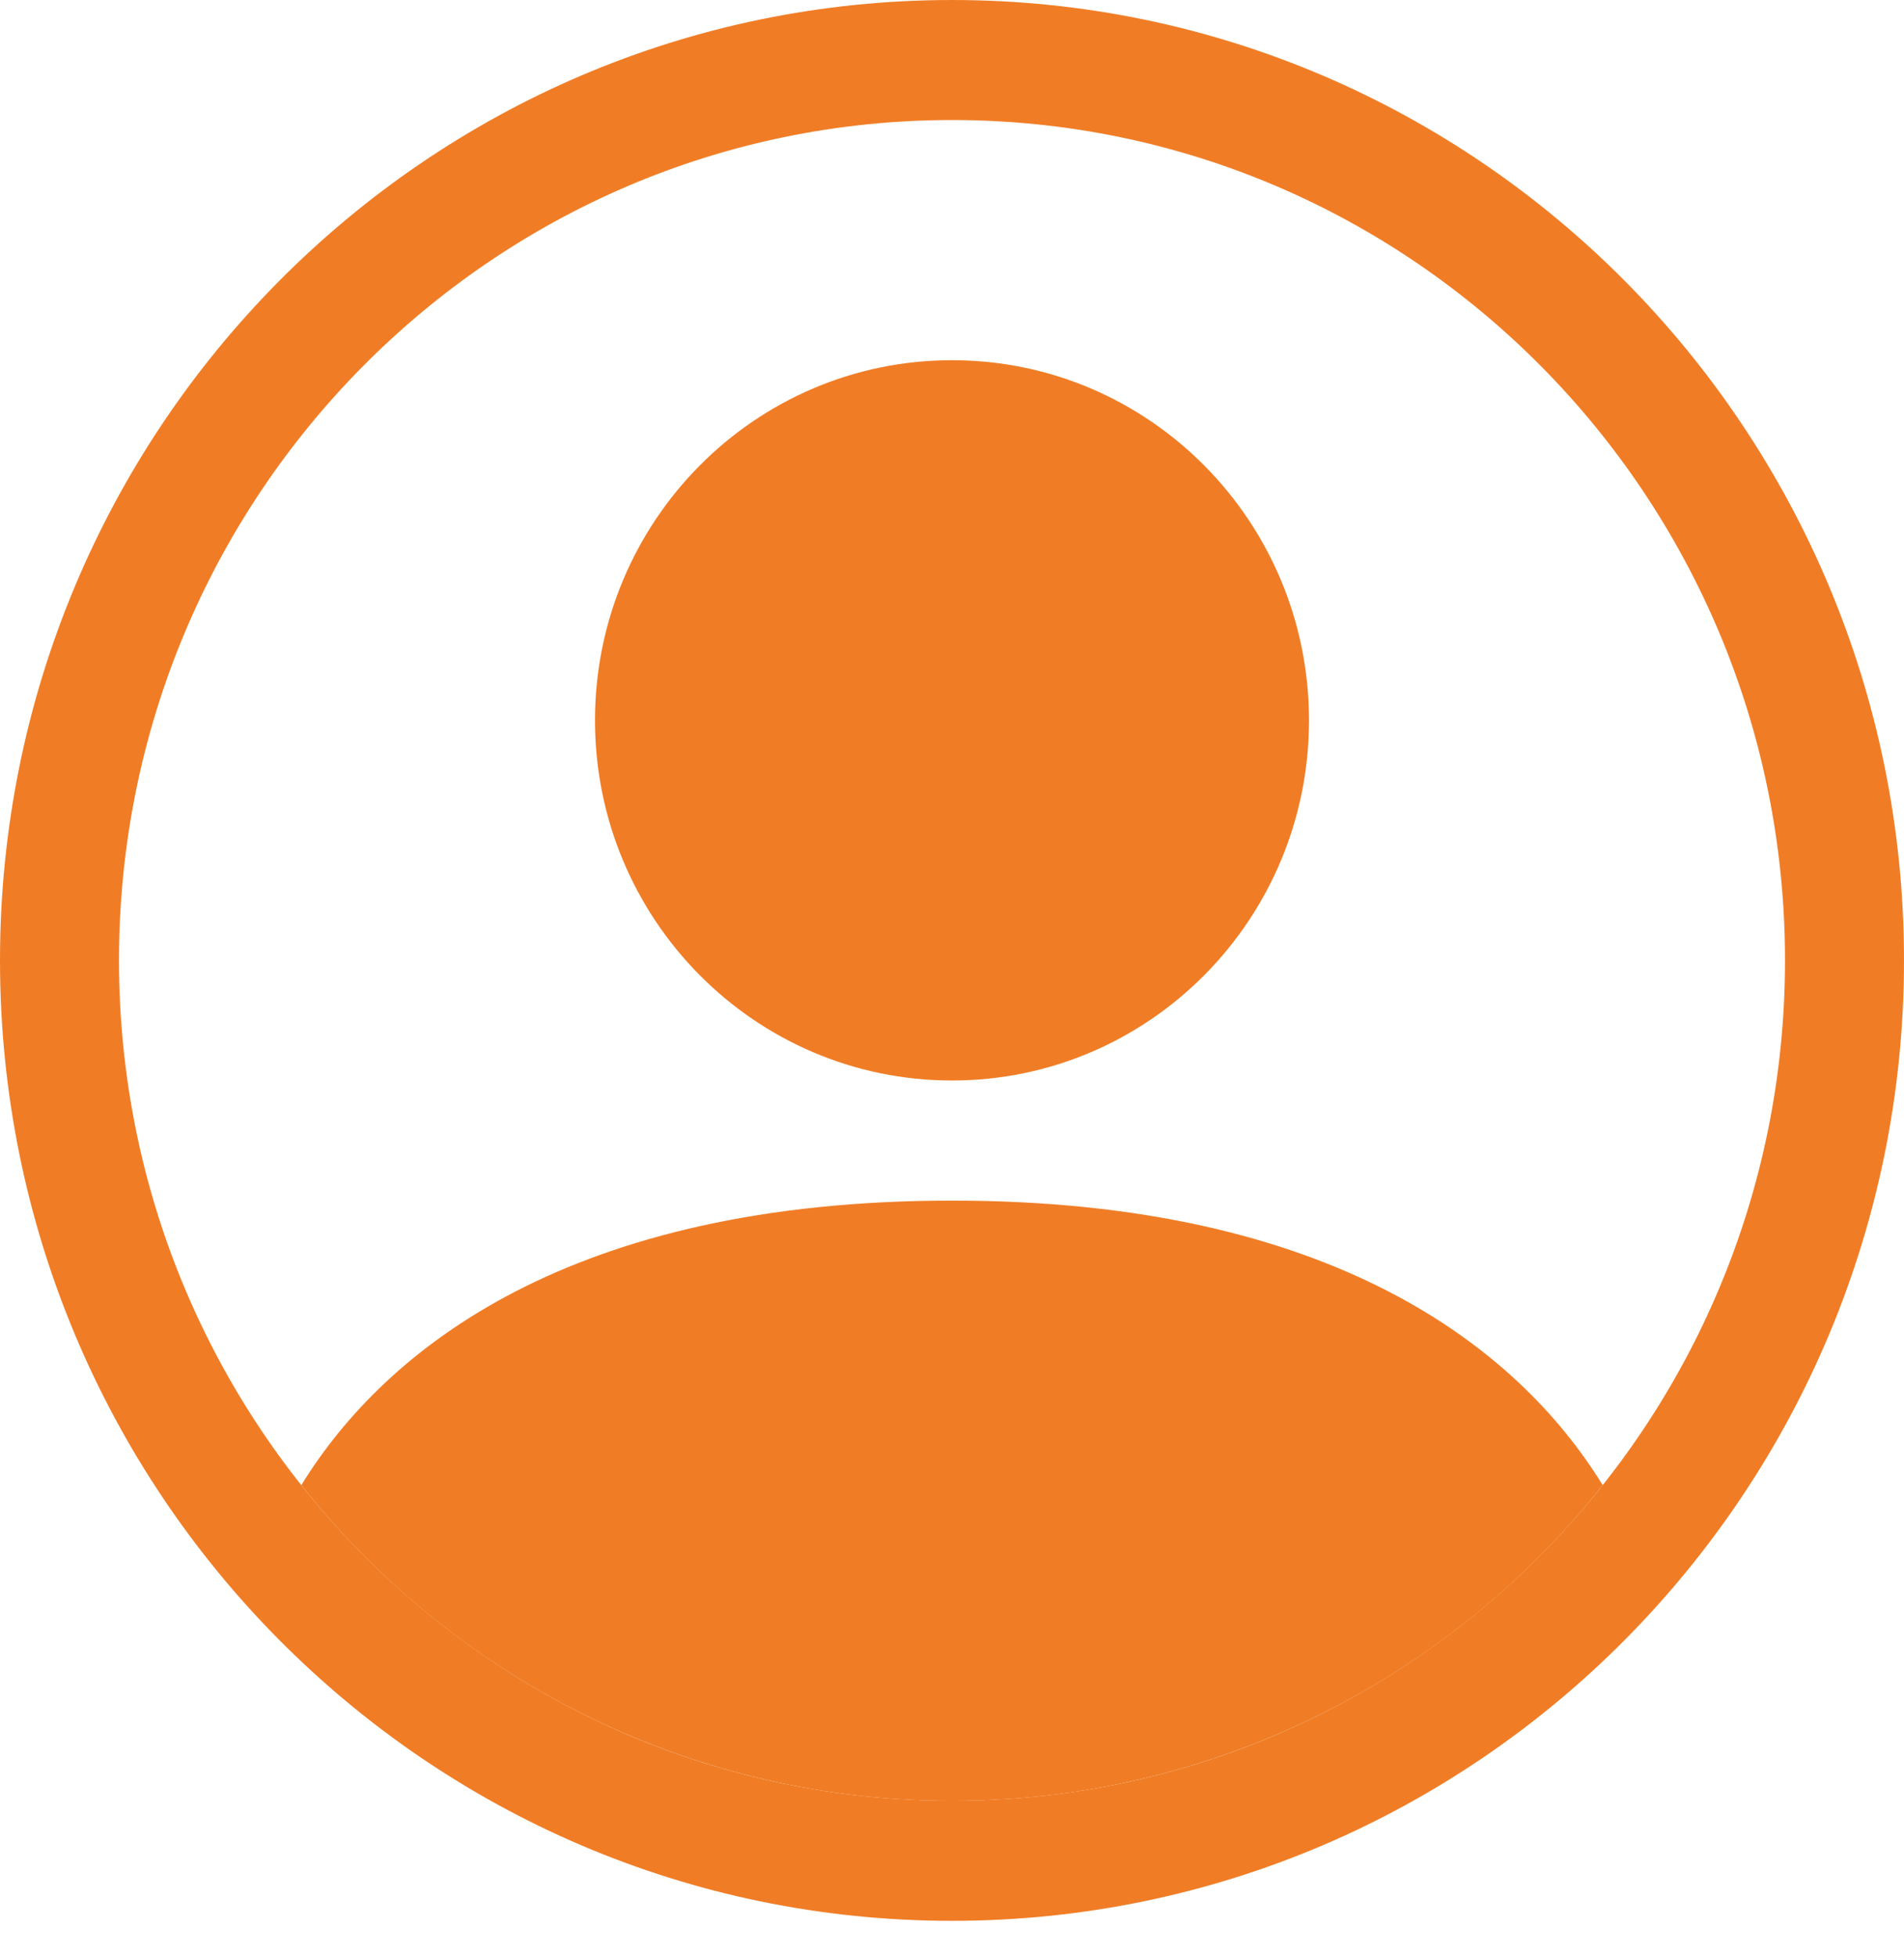
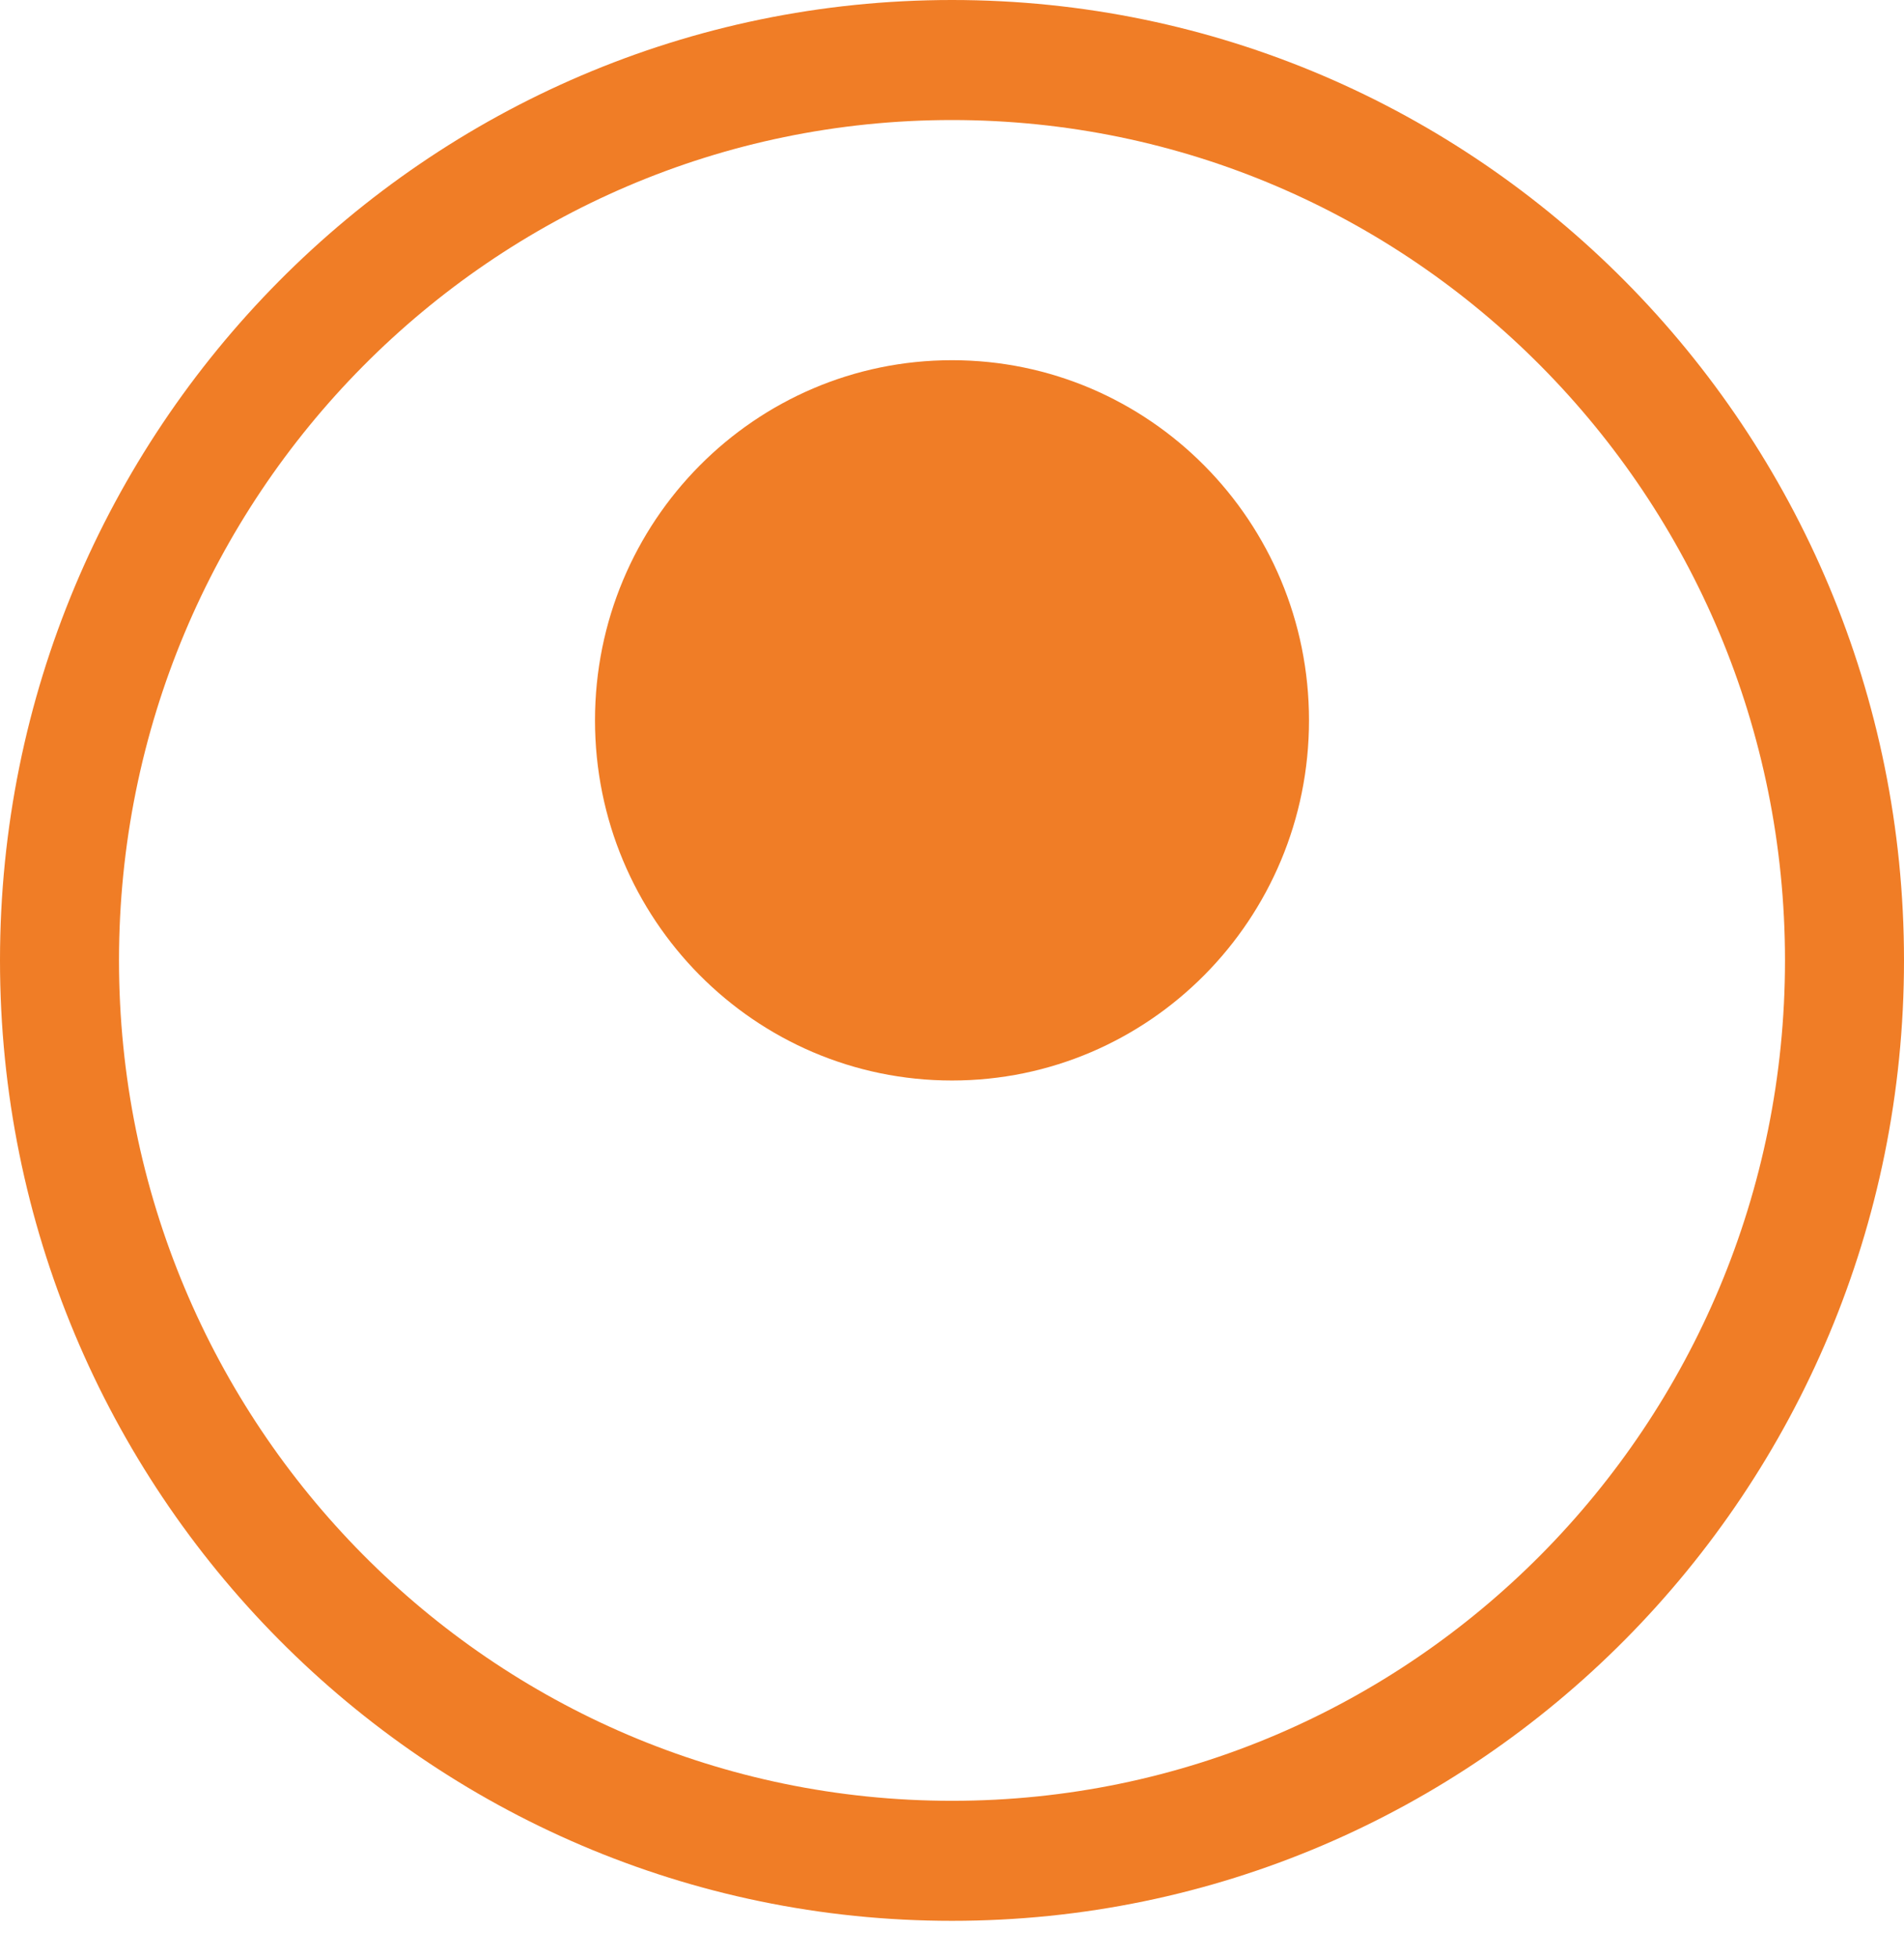
<svg xmlns="http://www.w3.org/2000/svg" width="36" height="37" viewBox="0 0 36 37" fill="none">
-   <path d="M30.303 28.074C28.706 25.478 25.189 22.695 18 22.695C10.812 22.695 7.297 25.475 5.697 28.074C8.683 31.849 13.212 34.046 18 34.042C22.788 34.046 27.317 31.849 30.303 28.074Z" fill="#F07D26" />
  <path fill-rule="evenodd" clip-rule="evenodd" d="M18 20.425C21.728 20.425 24.75 17.377 24.75 13.617C24.75 9.857 21.728 6.809 18 6.809C14.272 6.809 11.25 9.857 11.25 13.617C11.25 17.377 14.272 20.425 18 20.425Z" fill="#F07D26" />
  <path fill-rule="evenodd" clip-rule="evenodd" d="M18 2.269C9.302 2.269 2.25 9.382 2.25 18.155C2.25 26.929 9.302 34.041 18 34.041C26.698 34.041 33.75 26.929 33.75 18.155C33.75 9.382 26.698 2.269 18 2.269ZM0 18.155C0 8.128 8.059 0 18 0C27.941 0 36 8.128 36 18.155C36 28.182 27.941 36.31 18 36.31C8.059 36.31 0 28.182 0 18.155Z" fill="#F07D26" />
</svg>